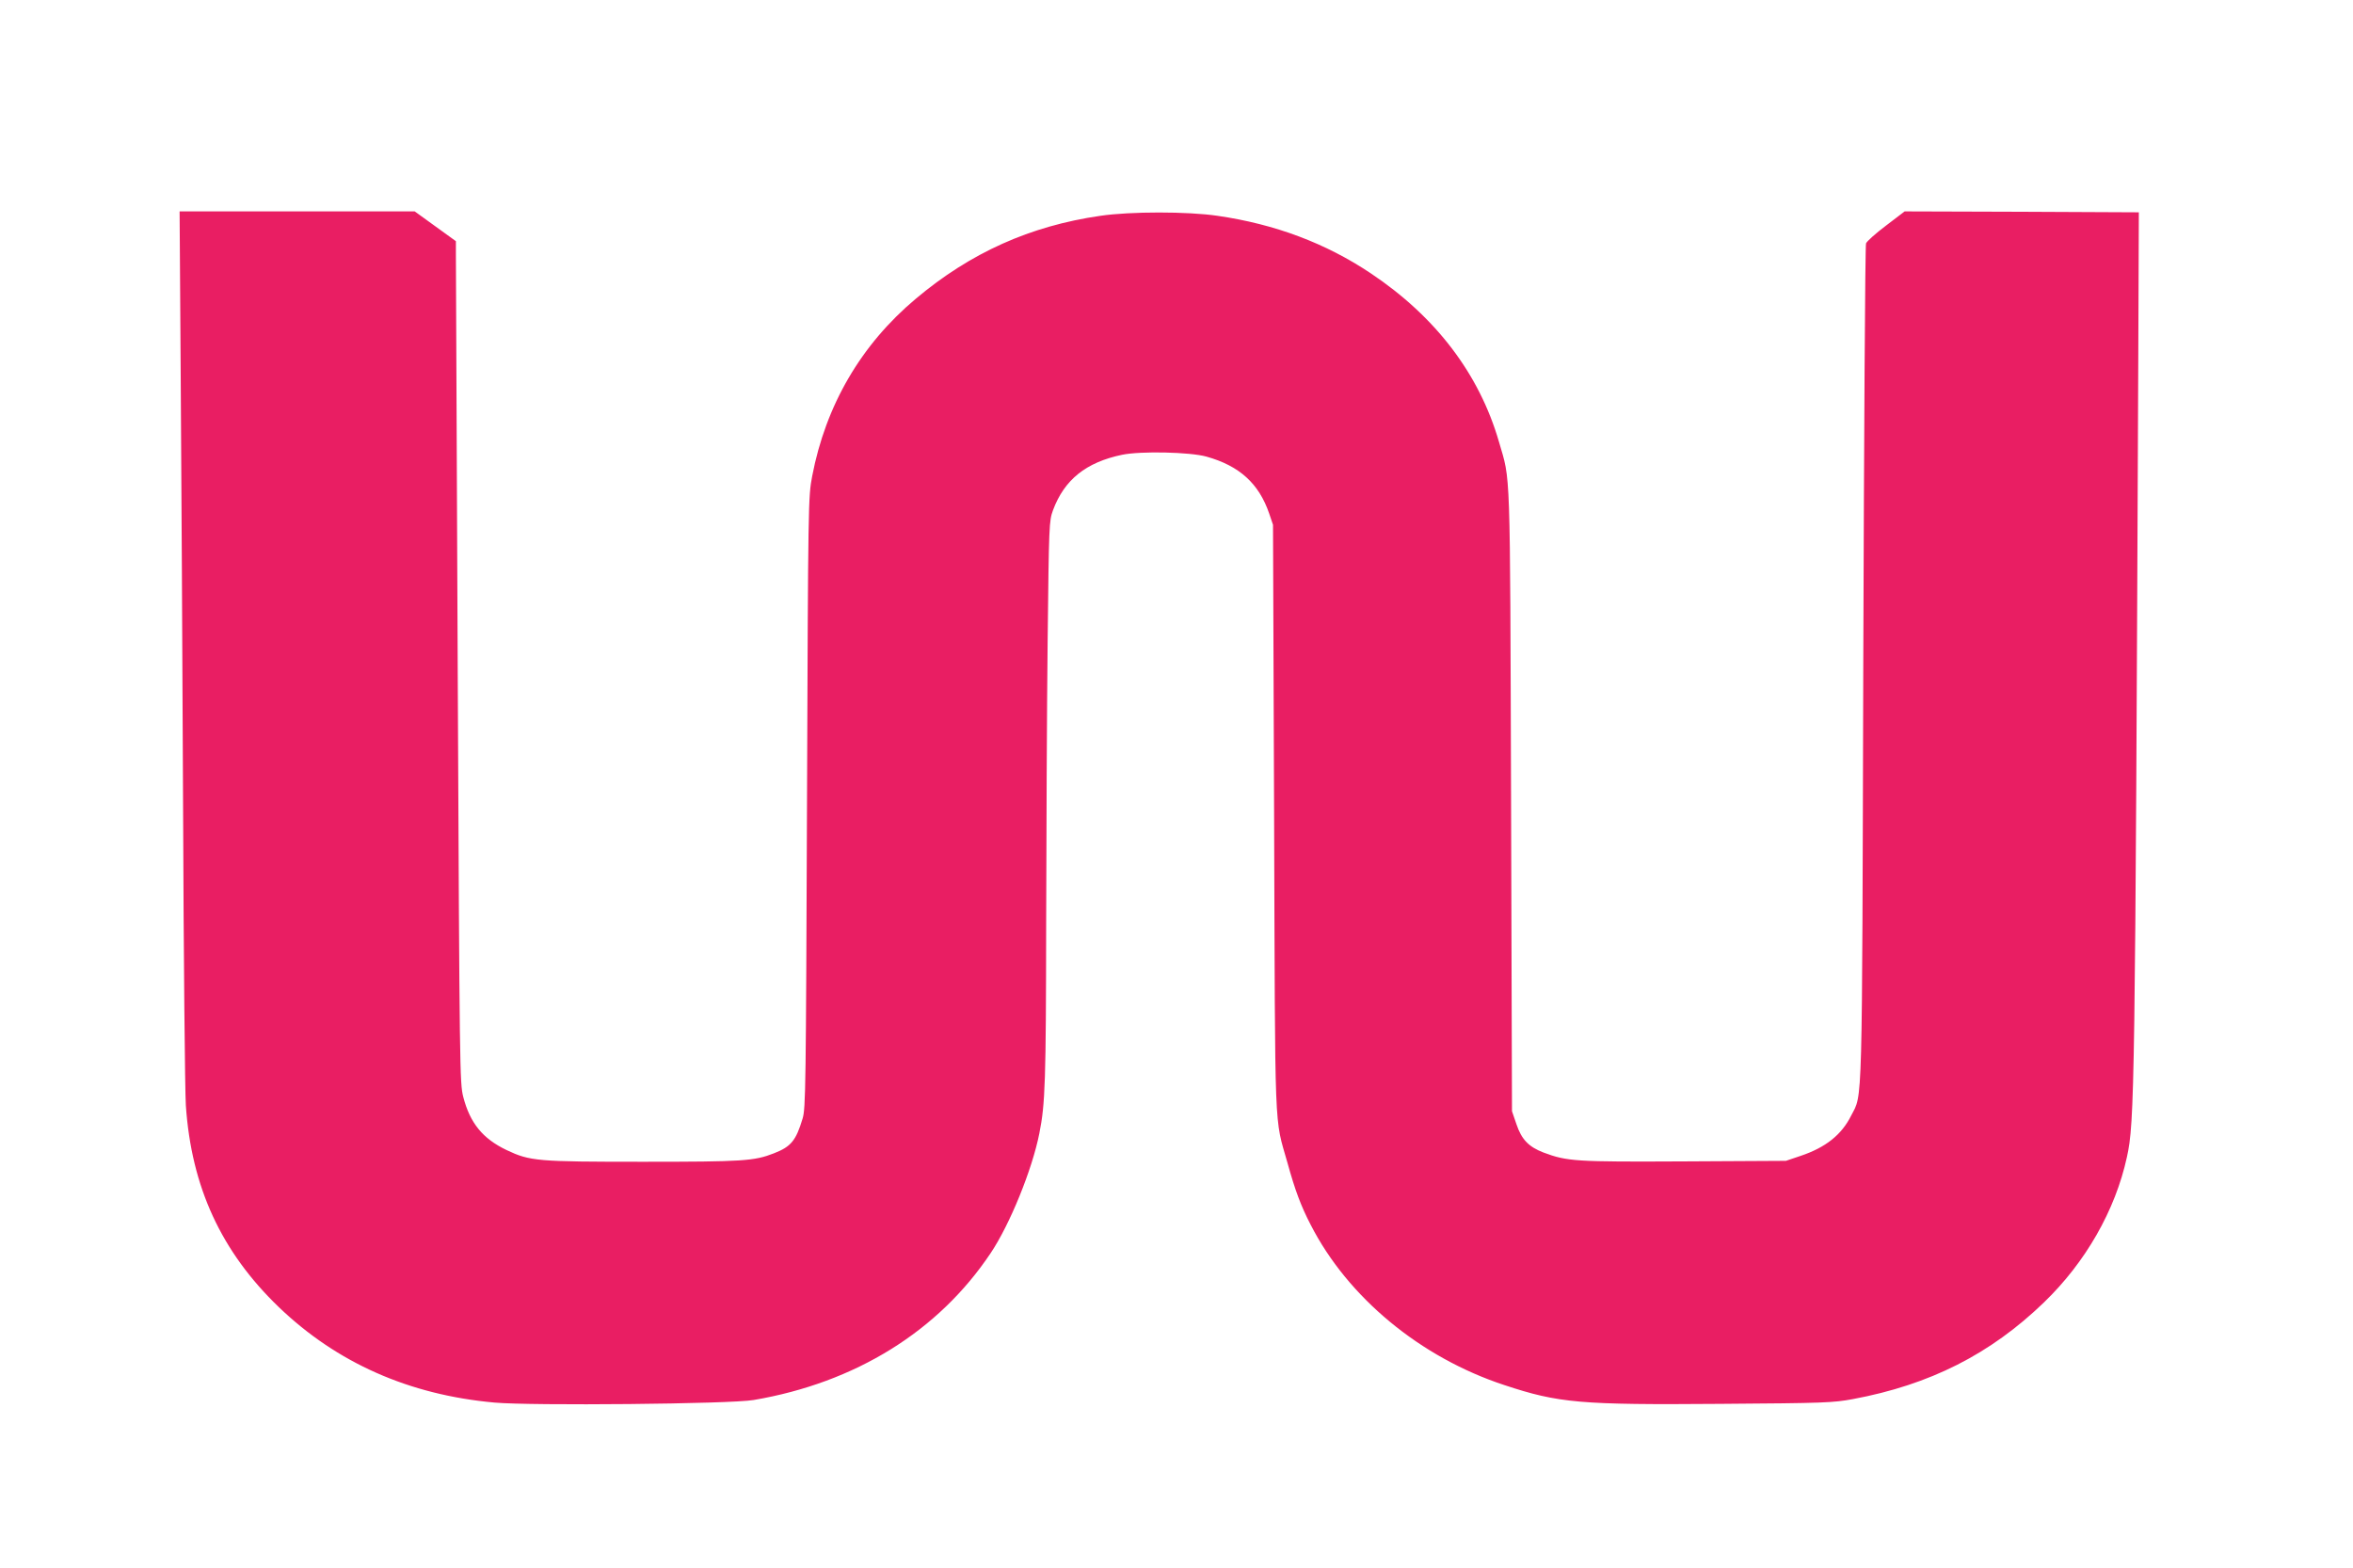
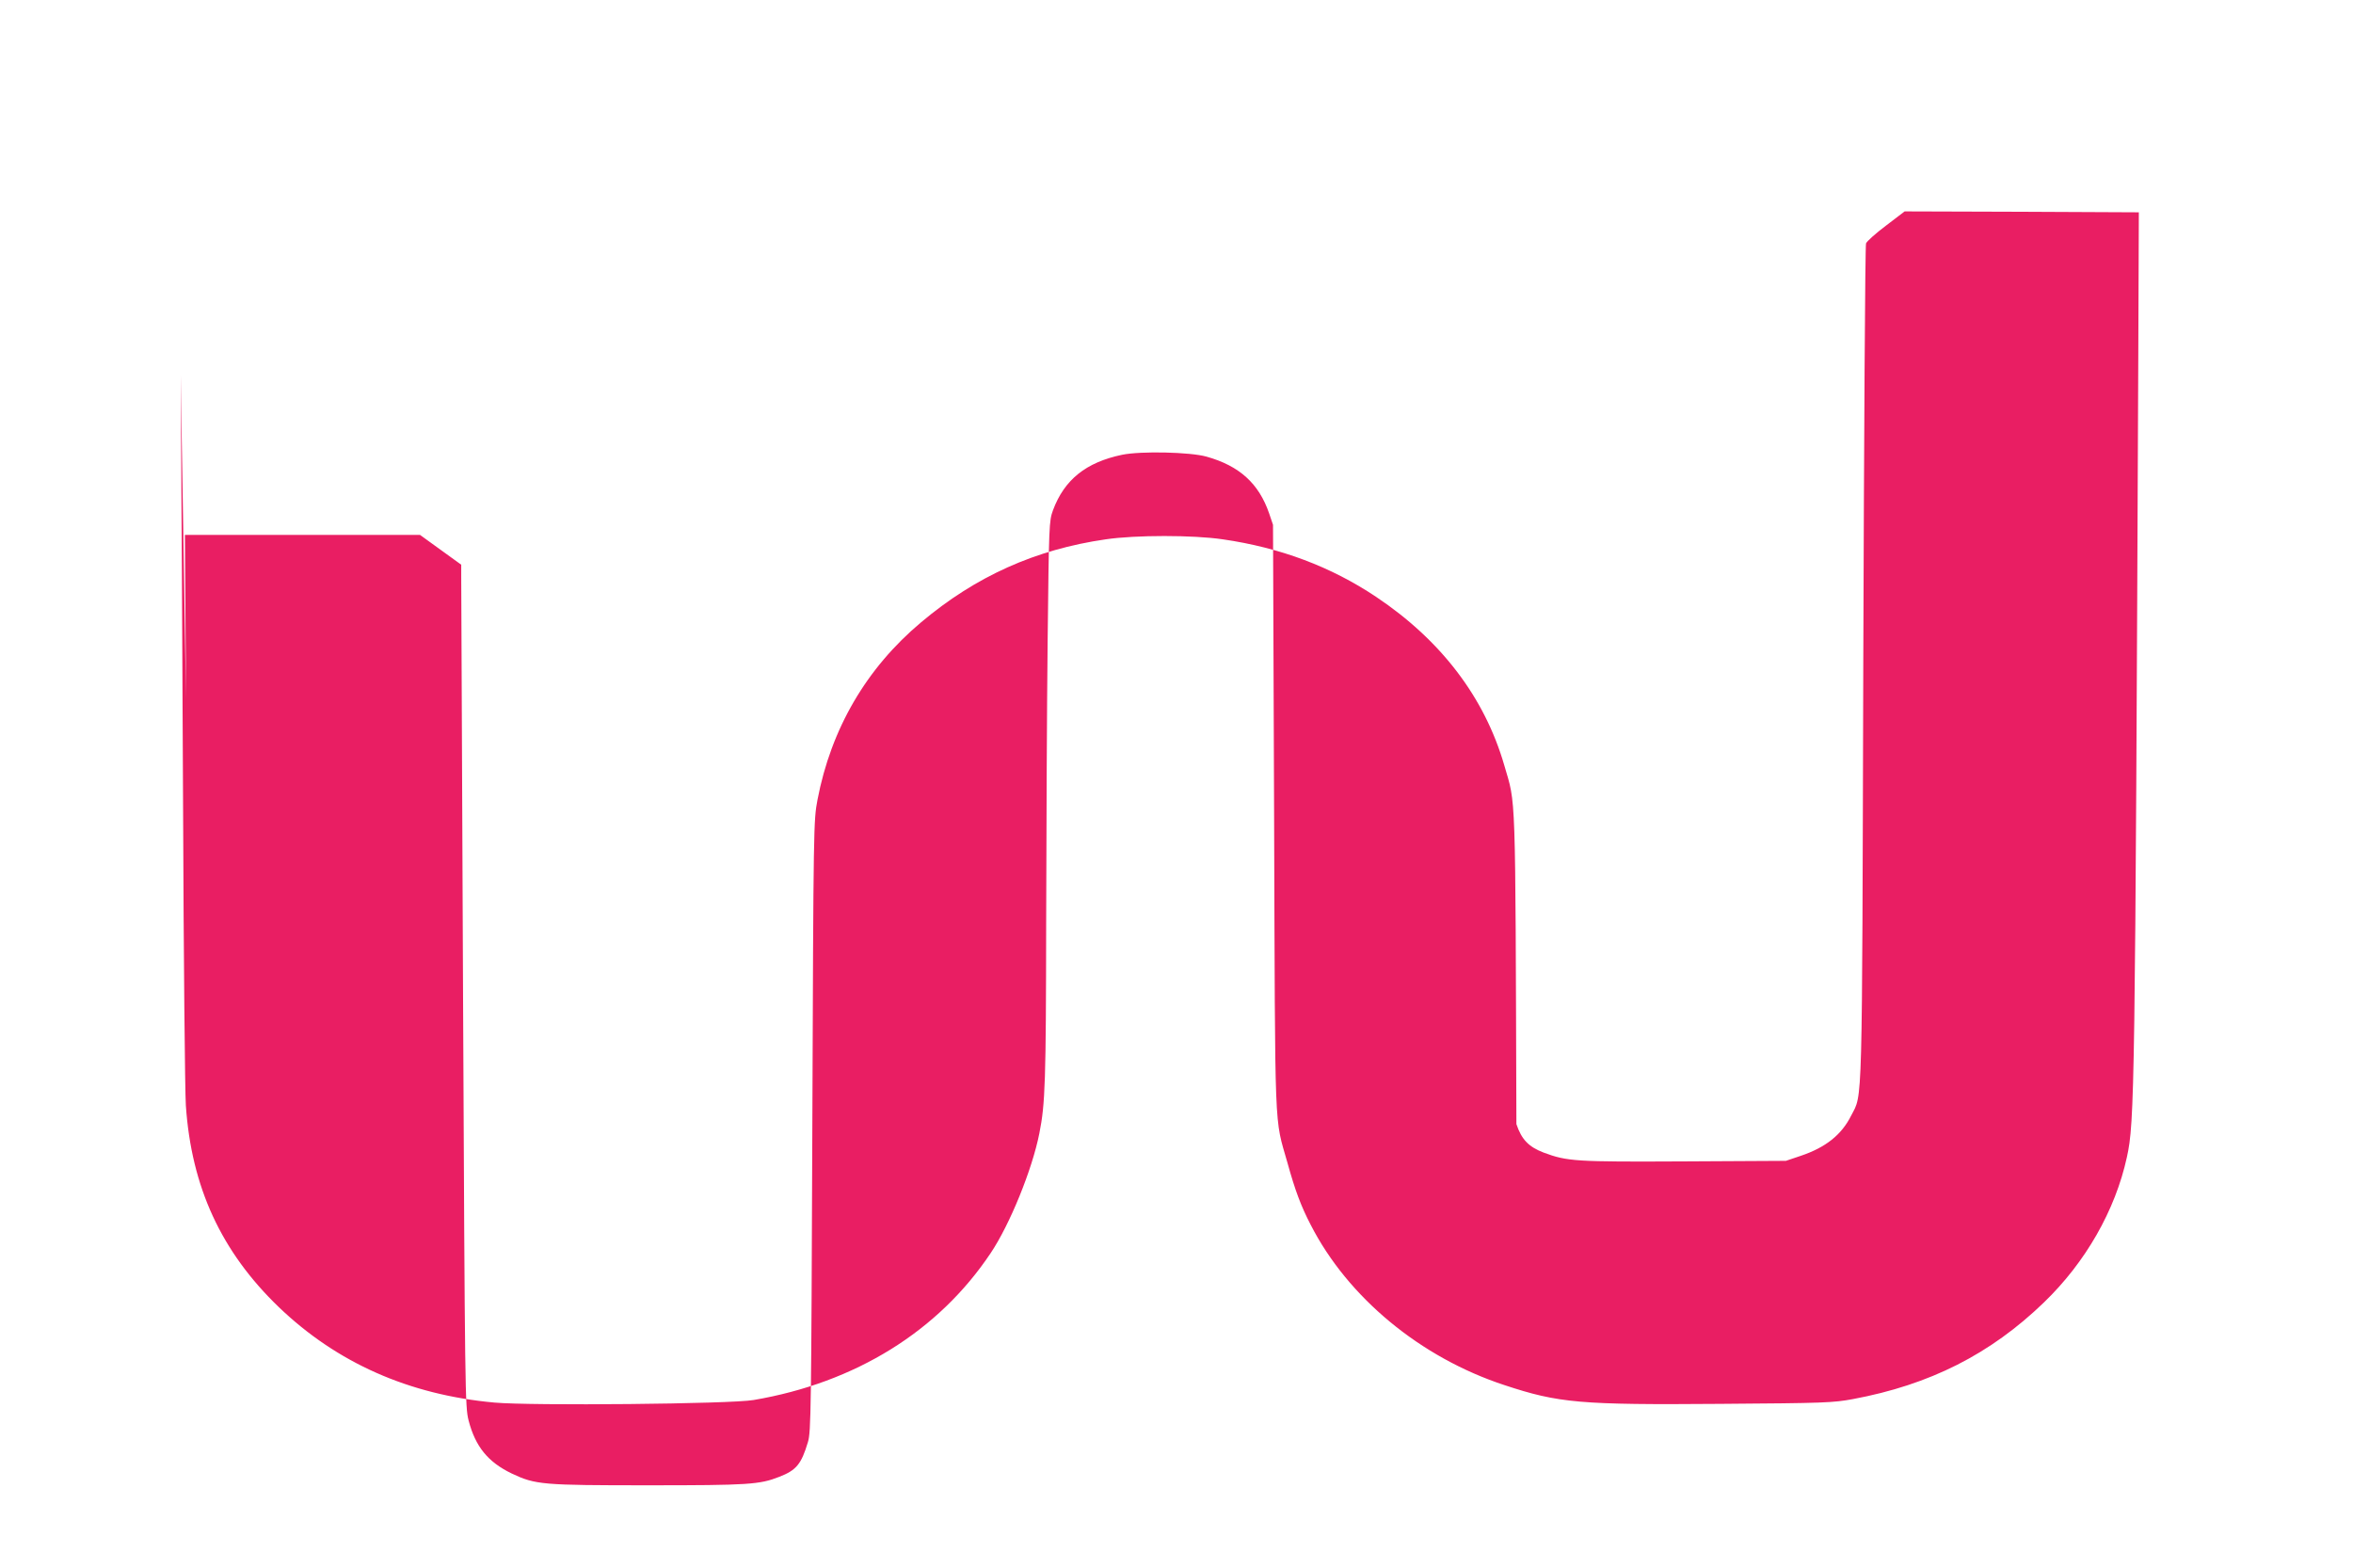
<svg xmlns="http://www.w3.org/2000/svg" version="1.0" width="1280pt" height="853pt" viewBox="0 0 1280 853" preserveAspectRatio="xMidYMid meet">
  <g transform="translate(0,853) scale(0.1,-0.1)" fill="#e91e63" stroke="none">
-     <path d="M983 6488 c4 -491 9 -1554 13 -2363 3 -808 10 -1532 15 -1608 30 -445 193 -797 506 -1098 316 -303 708 -477 1173 -519 198 -18 1286 -8 1410 14 553 94 1005 374 1289 799 104 155 226 454 265 652 32 160 36 280 37 1145 1 481 4 1170 8 1530 7 640 8 656 29 714 62 167 180 261 376 302 102 21 370 15 459 -10 179 -50 285 -146 341 -309 l21 -62 6 -1595 c6 -1765 0 -1619 73 -1877 41 -148 73 -234 126 -336 202 -395 597 -722 1054 -872 296 -98 413 -108 1176 -102 566 4 612 6 720 26 418 78 747 244 1039 526 226 218 388 501 451 790 42 191 45 347 62 4365 l3 775 -637 3 -637 2 -101 -77 c-56 -42 -105 -86 -109 -97 -5 -12 -11 -1038 -15 -2280 -7 -2477 -3 -2342 -66 -2465 -52 -104 -138 -173 -275 -219 l-80 -27 -553 -3 c-593 -3 -636 0 -765 48 -81 31 -120 71 -148 155 l-24 70 -5 1690 c-6 1857 -2 1731 -66 1952 -107 369 -344 680 -697 916 -245 164 -522 268 -834 313 -161 24 -475 24 -637 0 -382 -55 -707 -201 -1004 -451 -298 -250 -490 -579 -564 -966 -21 -113 -22 -122 -28 -1774 -6 -1555 -7 -1664 -24 -1720 -36 -120 -63 -153 -156 -189 -107 -42 -168 -46 -711 -46 -578 0 -615 3 -744 64 -129 62 -198 146 -235 289 -19 76 -20 131 -30 2300 -5 1222 -10 2252 -10 2288 l0 67 -112 81 -112 81 -640 0 -639 0 6 -892z" />
+     <path d="M983 6488 c4 -491 9 -1554 13 -2363 3 -808 10 -1532 15 -1608 30 -445 193 -797 506 -1098 316 -303 708 -477 1173 -519 198 -18 1286 -8 1410 14 553 94 1005 374 1289 799 104 155 226 454 265 652 32 160 36 280 37 1145 1 481 4 1170 8 1530 7 640 8 656 29 714 62 167 180 261 376 302 102 21 370 15 459 -10 179 -50 285 -146 341 -309 l21 -62 6 -1595 c6 -1765 0 -1619 73 -1877 41 -148 73 -234 126 -336 202 -395 597 -722 1054 -872 296 -98 413 -108 1176 -102 566 4 612 6 720 26 418 78 747 244 1039 526 226 218 388 501 451 790 42 191 45 347 62 4365 l3 775 -637 3 -637 2 -101 -77 c-56 -42 -105 -86 -109 -97 -5 -12 -11 -1038 -15 -2280 -7 -2477 -3 -2342 -66 -2465 -52 -104 -138 -173 -275 -219 l-80 -27 -553 -3 c-593 -3 -636 0 -765 48 -81 31 -120 71 -148 155 c-6 1857 -2 1731 -66 1952 -107 369 -344 680 -697 916 -245 164 -522 268 -834 313 -161 24 -475 24 -637 0 -382 -55 -707 -201 -1004 -451 -298 -250 -490 -579 -564 -966 -21 -113 -22 -122 -28 -1774 -6 -1555 -7 -1664 -24 -1720 -36 -120 -63 -153 -156 -189 -107 -42 -168 -46 -711 -46 -578 0 -615 3 -744 64 -129 62 -198 146 -235 289 -19 76 -20 131 -30 2300 -5 1222 -10 2252 -10 2288 l0 67 -112 81 -112 81 -640 0 -639 0 6 -892z" />
  </g>
</svg>